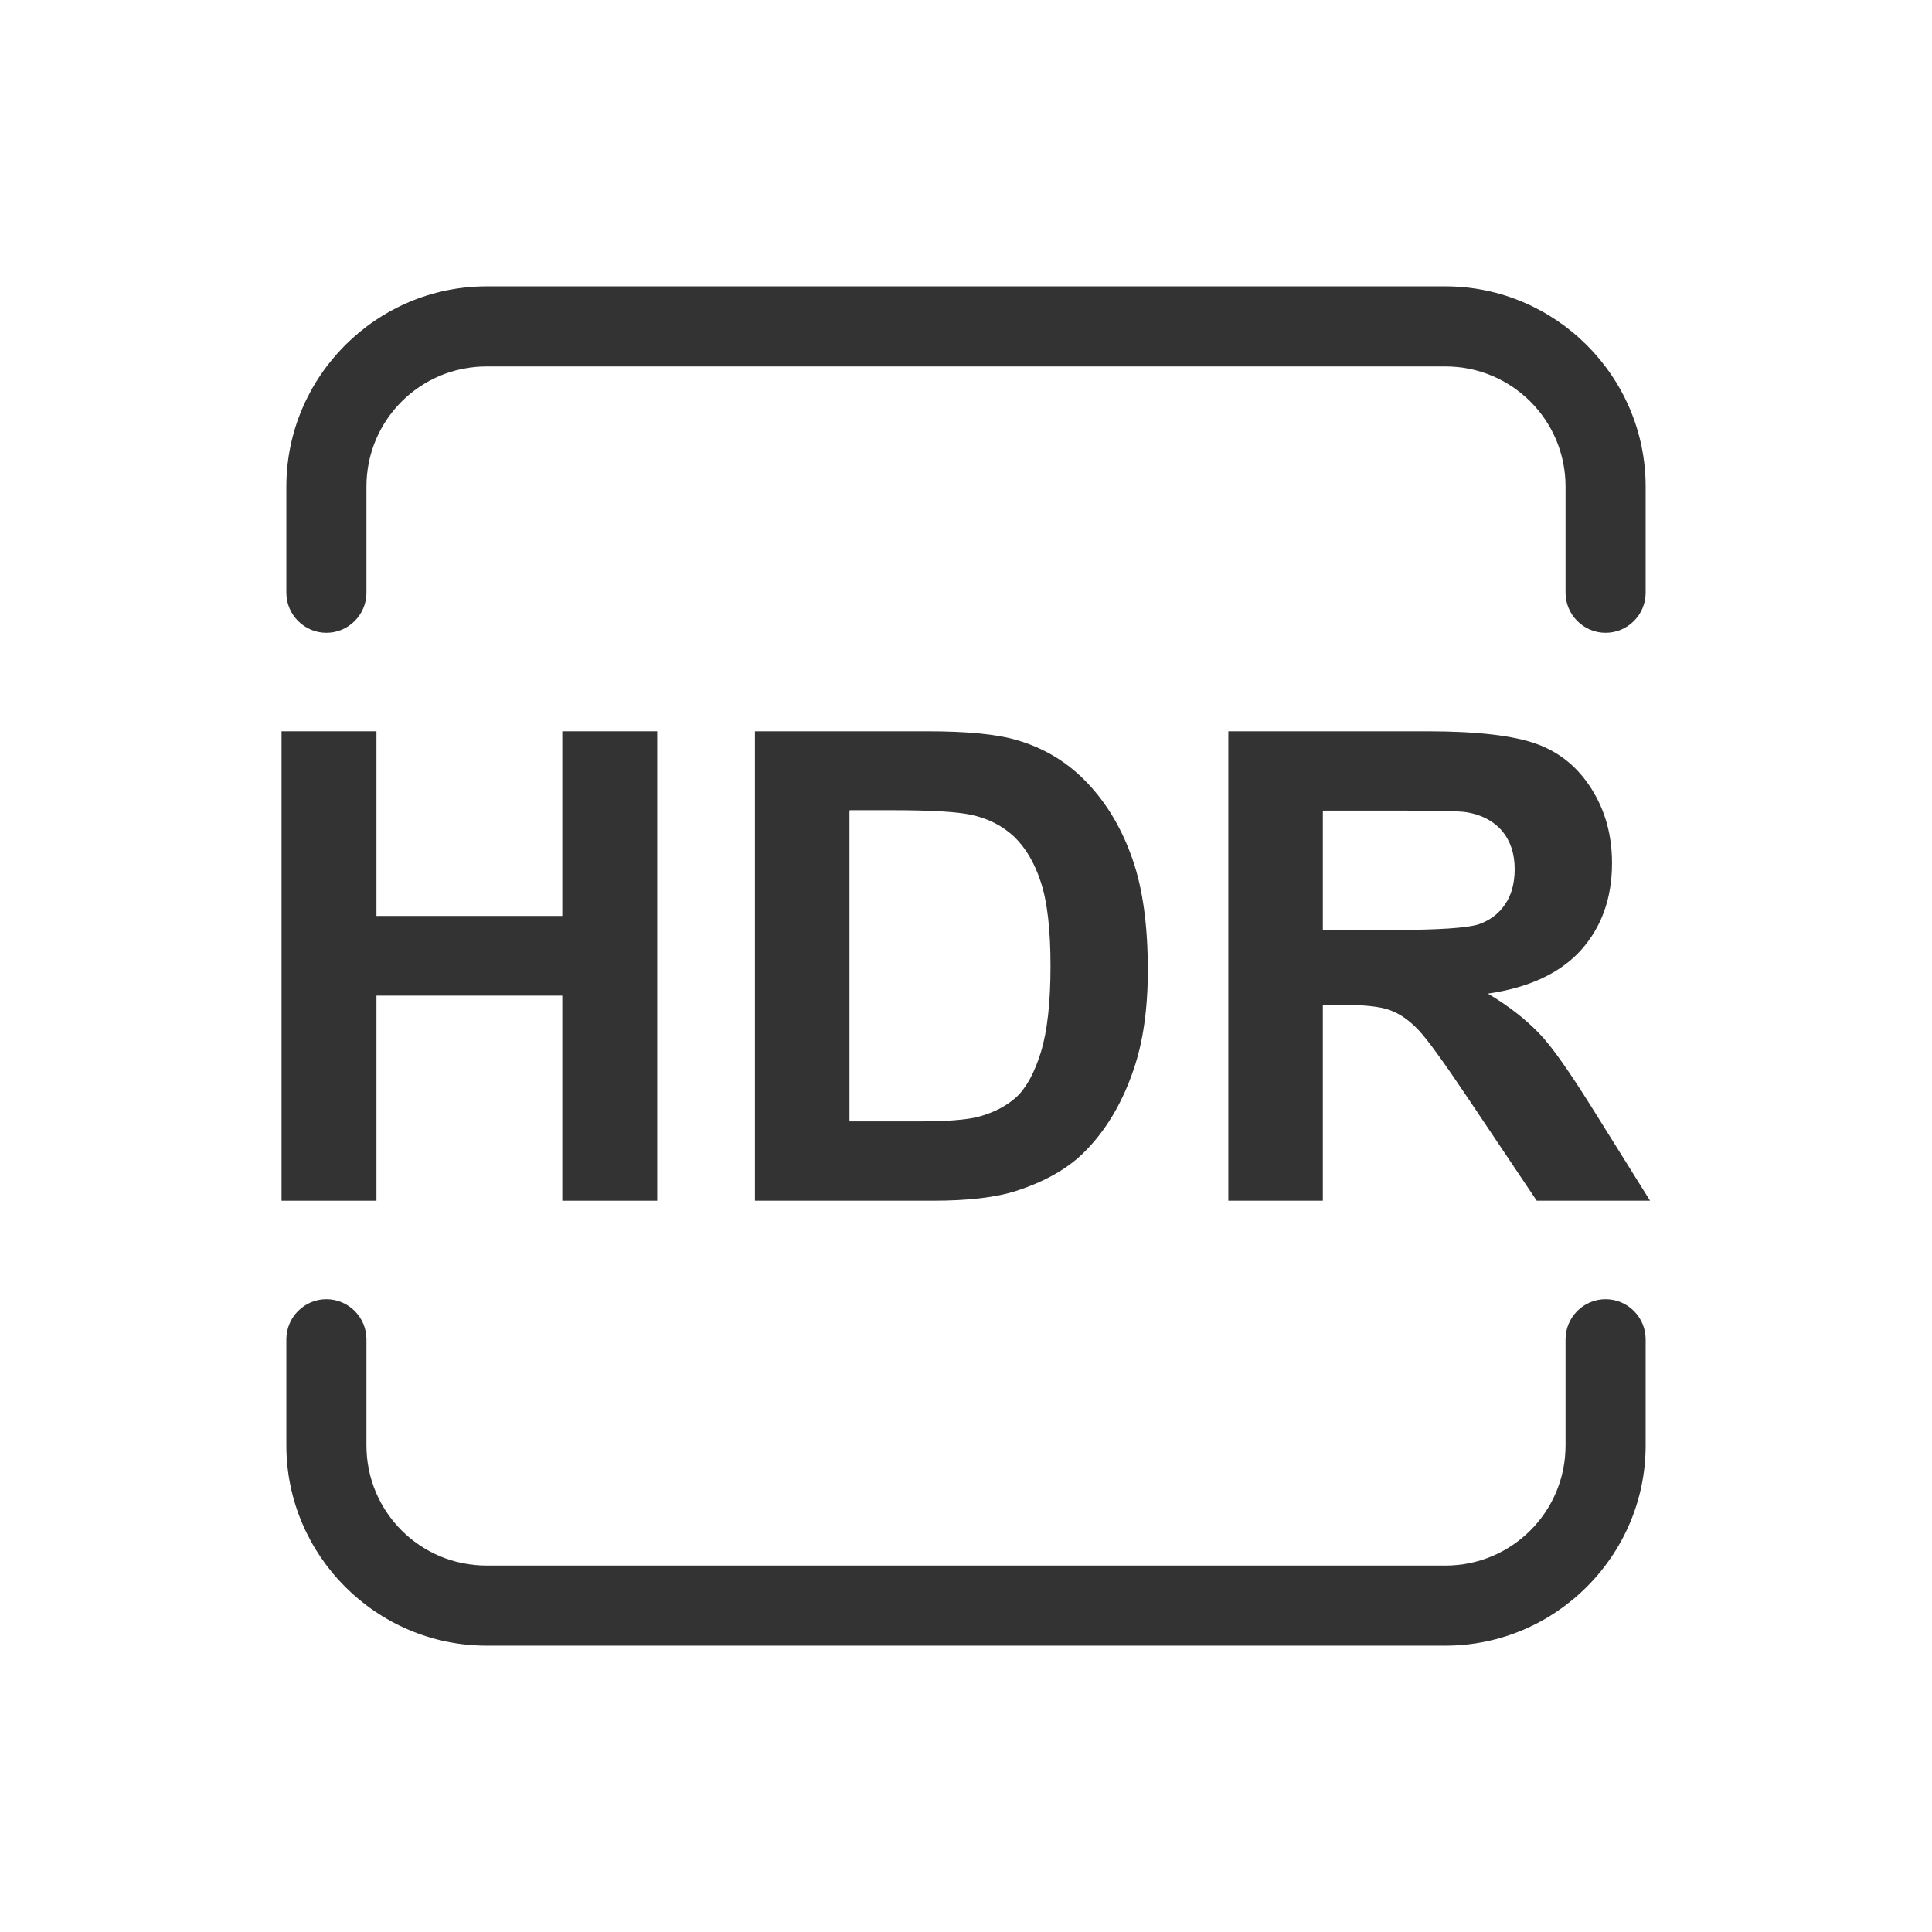
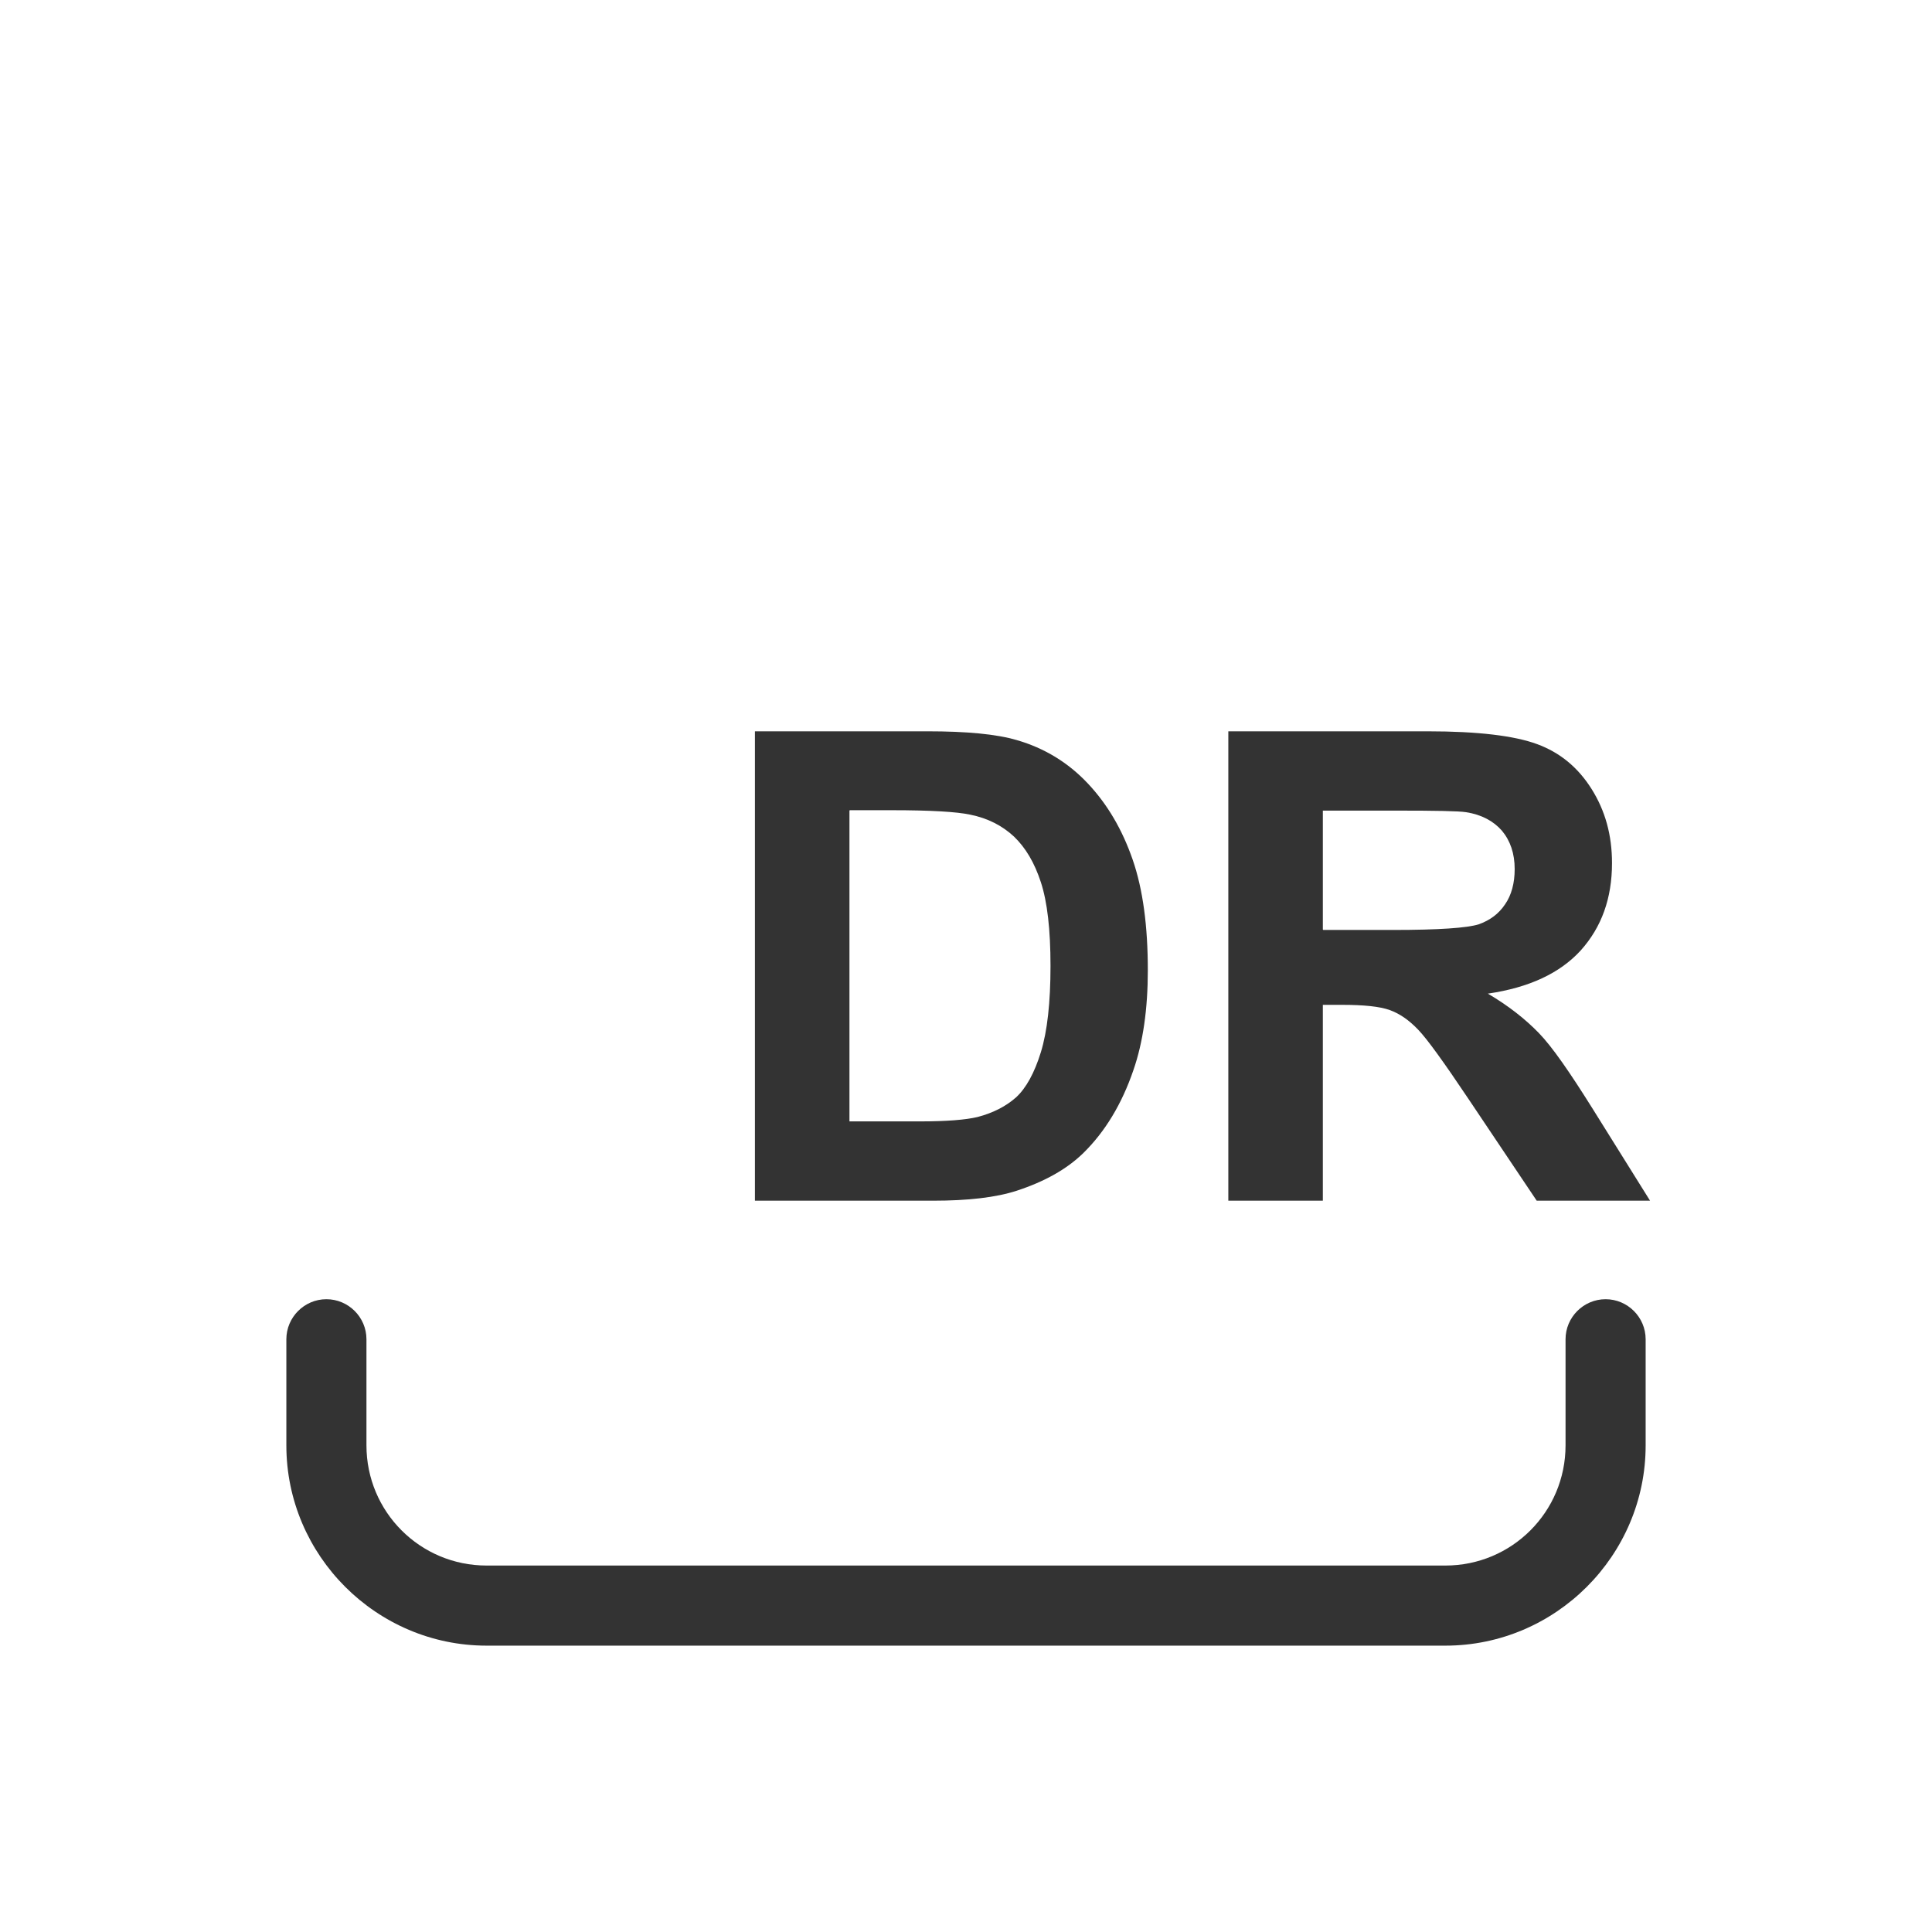
<svg xmlns="http://www.w3.org/2000/svg" viewBox="0 0 48.24 48.24">
  <path d="m.12.12h48v48h-48z" fill="none" opacity="0" stroke="#fff" stroke-miterlimit="10" stroke-width=".24" />
  <g fill="#333">
-     <path d="m9.15 12.15c0-1.66 1.34-3 3-3h23.94c1.66 0 3 1.34 3 3v2.65c0 .55.45 1 1 1s1-.45 1-1v-2.65c0-2.75-2.25-5-5-5h-23.94c-2.75 0-5 2.25-5 5v2.65c0 .55.45 1 1 1s1-.45 1-1z" />
    <path d="m39.09 36.09c0 1.66-1.34 3-3 3h-23.94c-1.66 0-3-1.34-3-3v-2.65c0-.55-.45-1-1-1s-1 .45-1 1v2.65c0 2.75 2.25 5 5 5h23.94c2.75 0 5-2.25 5-5v-2.65c0-.55-.45-1-1-1s-1 .45-1 1z" />
-     <path d="m7.03 29.98v-11.72h2.37v4.61h4.64v-4.61h2.37v11.72h-2.37v-5.12h-4.64v5.12z" />
    <path d="m18.84 18.26h4.32c.98 0 1.72.07 2.23.22.69.2 1.28.56 1.77 1.08s.86 1.15 1.12 1.9.38 1.67.38 2.77c0 .96-.12 1.8-.36 2.49-.29.85-.71 1.54-1.25 2.07-.41.4-.96.71-1.66.94-.52.17-1.22.25-2.09.25h-4.45v-11.72zm2.37 1.98v7.76h1.77c.66 0 1.14-.04 1.43-.11.38-.1.7-.26.96-.49.25-.23.46-.61.62-1.13s.24-1.24.24-2.15-.08-1.6-.24-2.09-.38-.86-.67-1.14c-.29-.27-.65-.46-1.1-.55-.33-.07-.98-.11-1.94-.11h-1.06z" />
    <path d="m30.67 29.98v-11.72h4.98c1.25 0 2.16.11 2.73.32s1.02.58 1.36 1.12.51 1.15.51 1.85c0 .88-.26 1.6-.78 2.18-.52.57-1.29.93-2.32 1.08.51.3.93.63 1.27.98s.78.99 1.35 1.9l1.43 2.29h-2.83l-1.71-2.55c-.61-.91-1.02-1.48-1.25-1.72s-.46-.4-.71-.49-.65-.13-1.19-.13h-.48v4.89h-2.37zm2.37-6.76h1.75c1.13 0 1.84-.05 2.13-.14.28-.1.5-.26.66-.5.16-.23.24-.53.24-.88 0-.39-.11-.71-.32-.96-.21-.24-.51-.4-.89-.46-.19-.03-.77-.04-1.73-.04h-1.85v2.97z" />
  </g>
</svg>